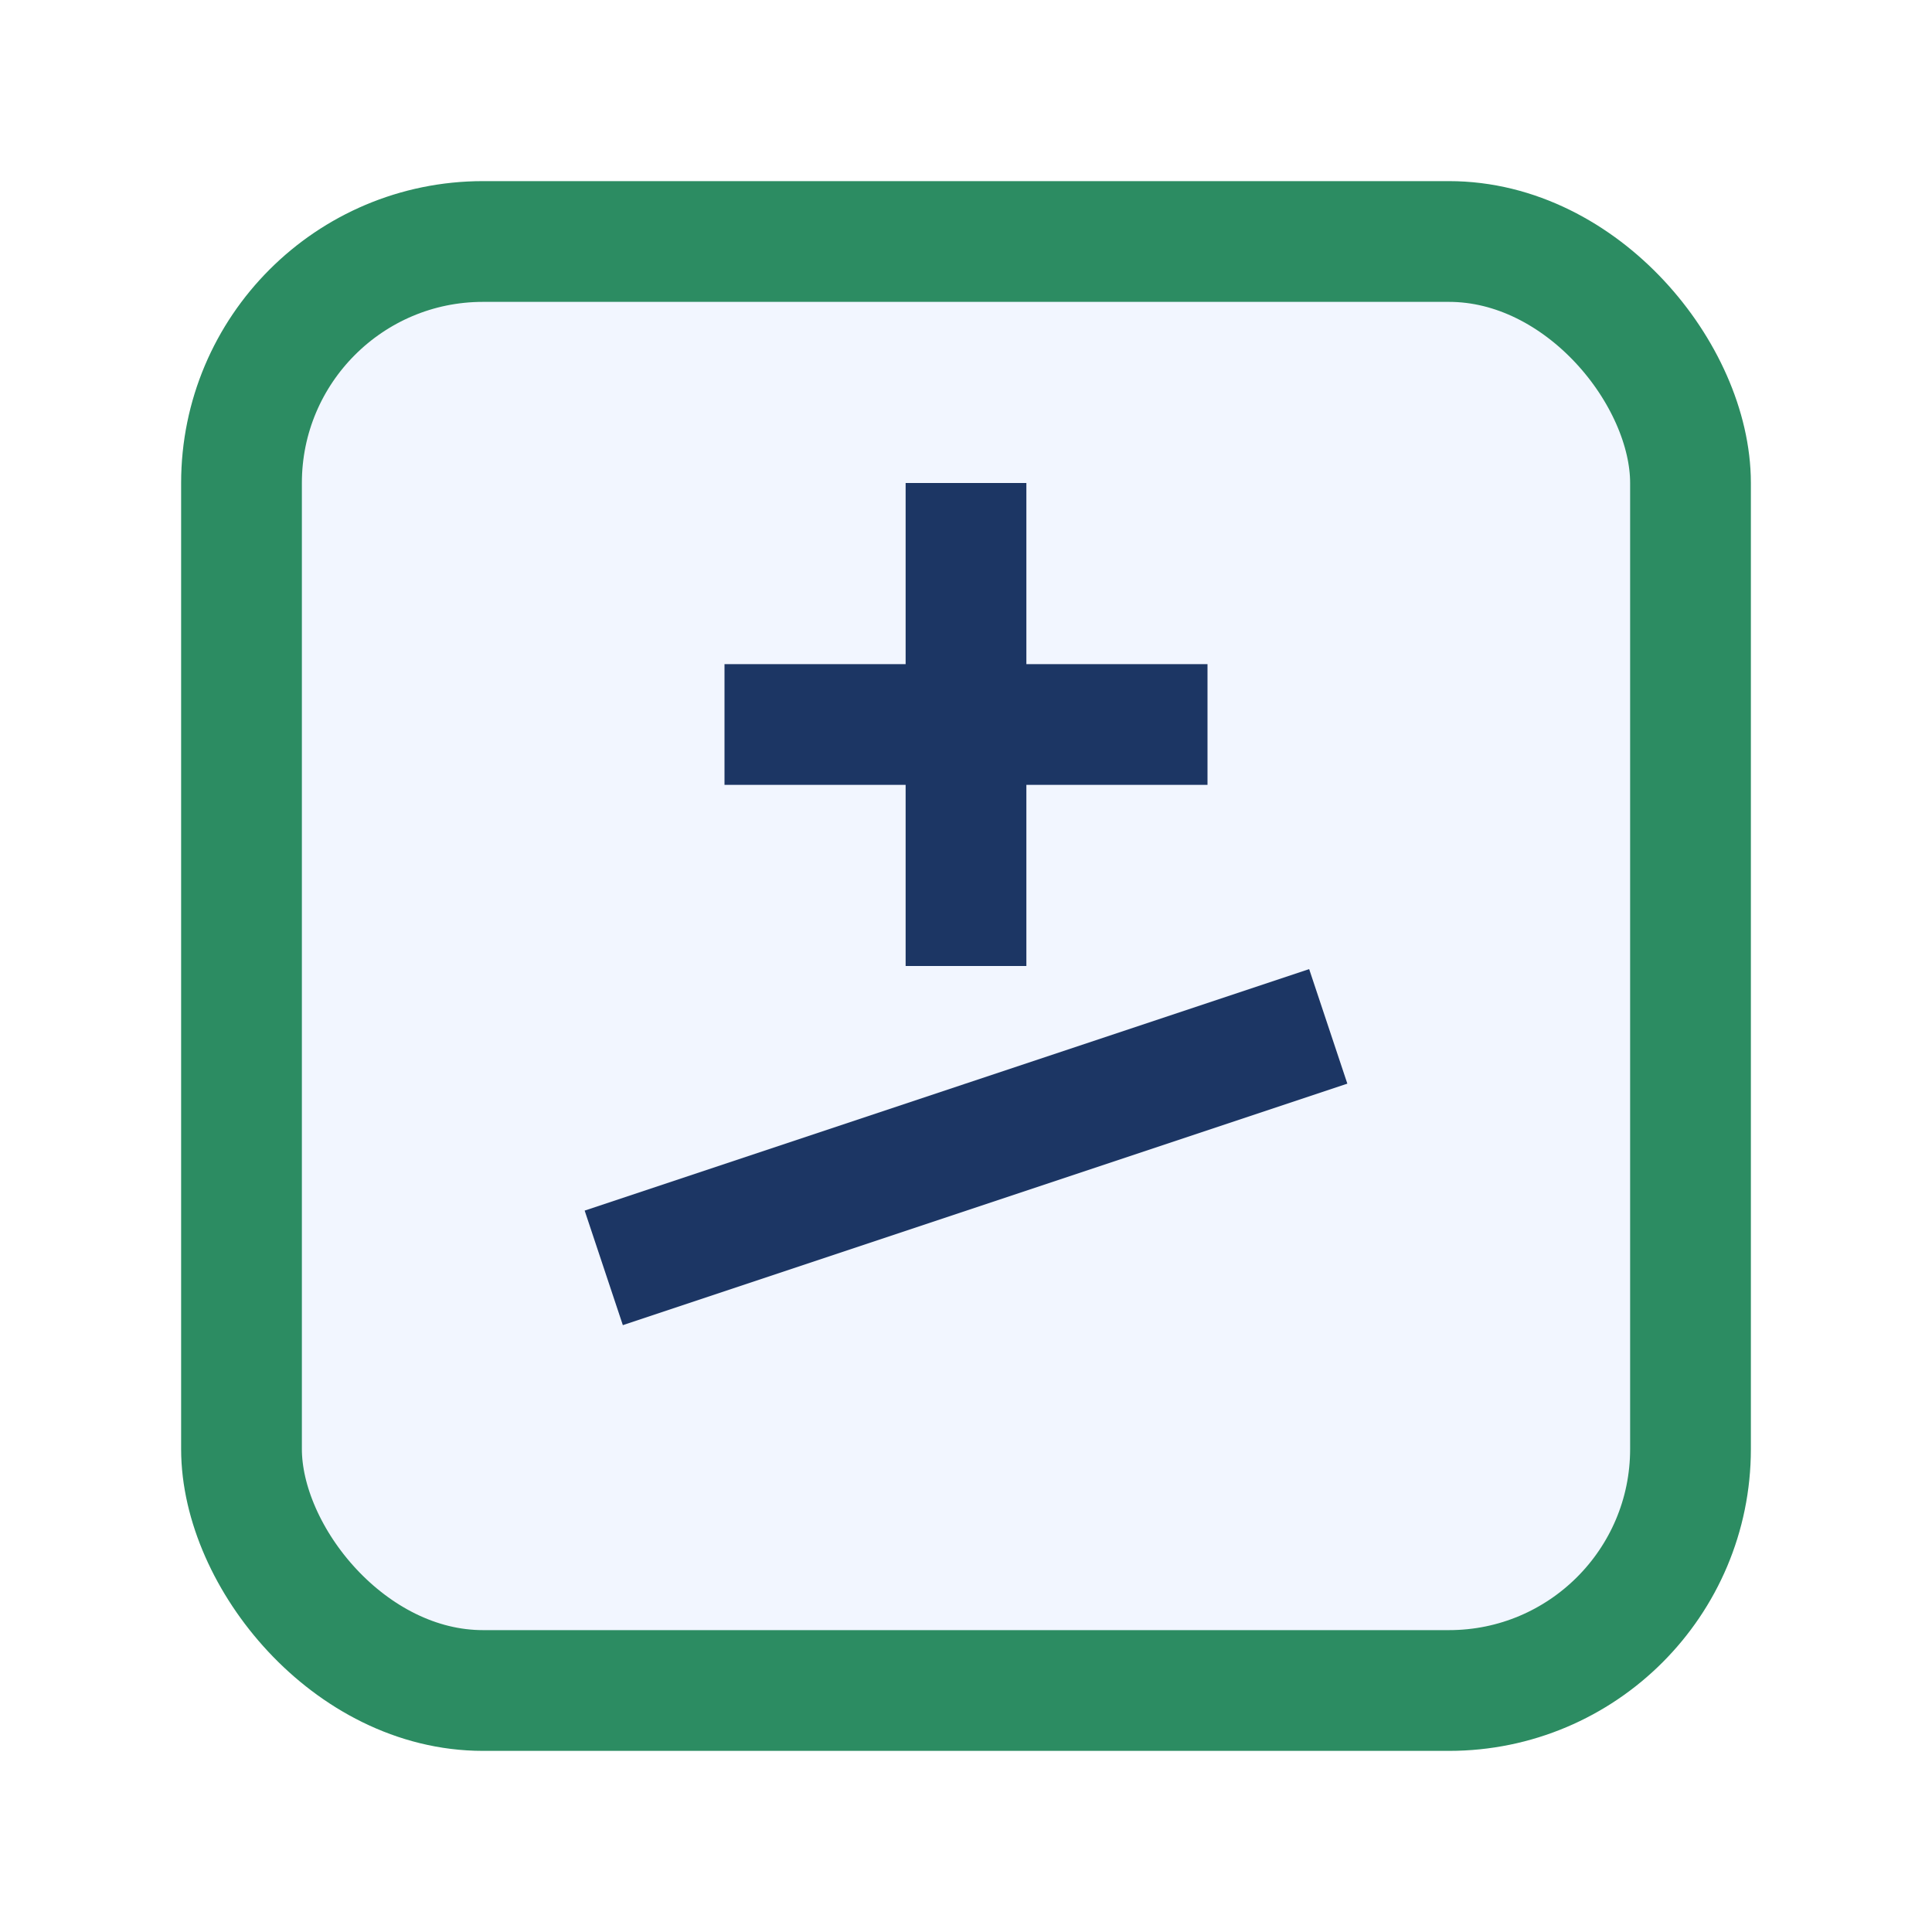
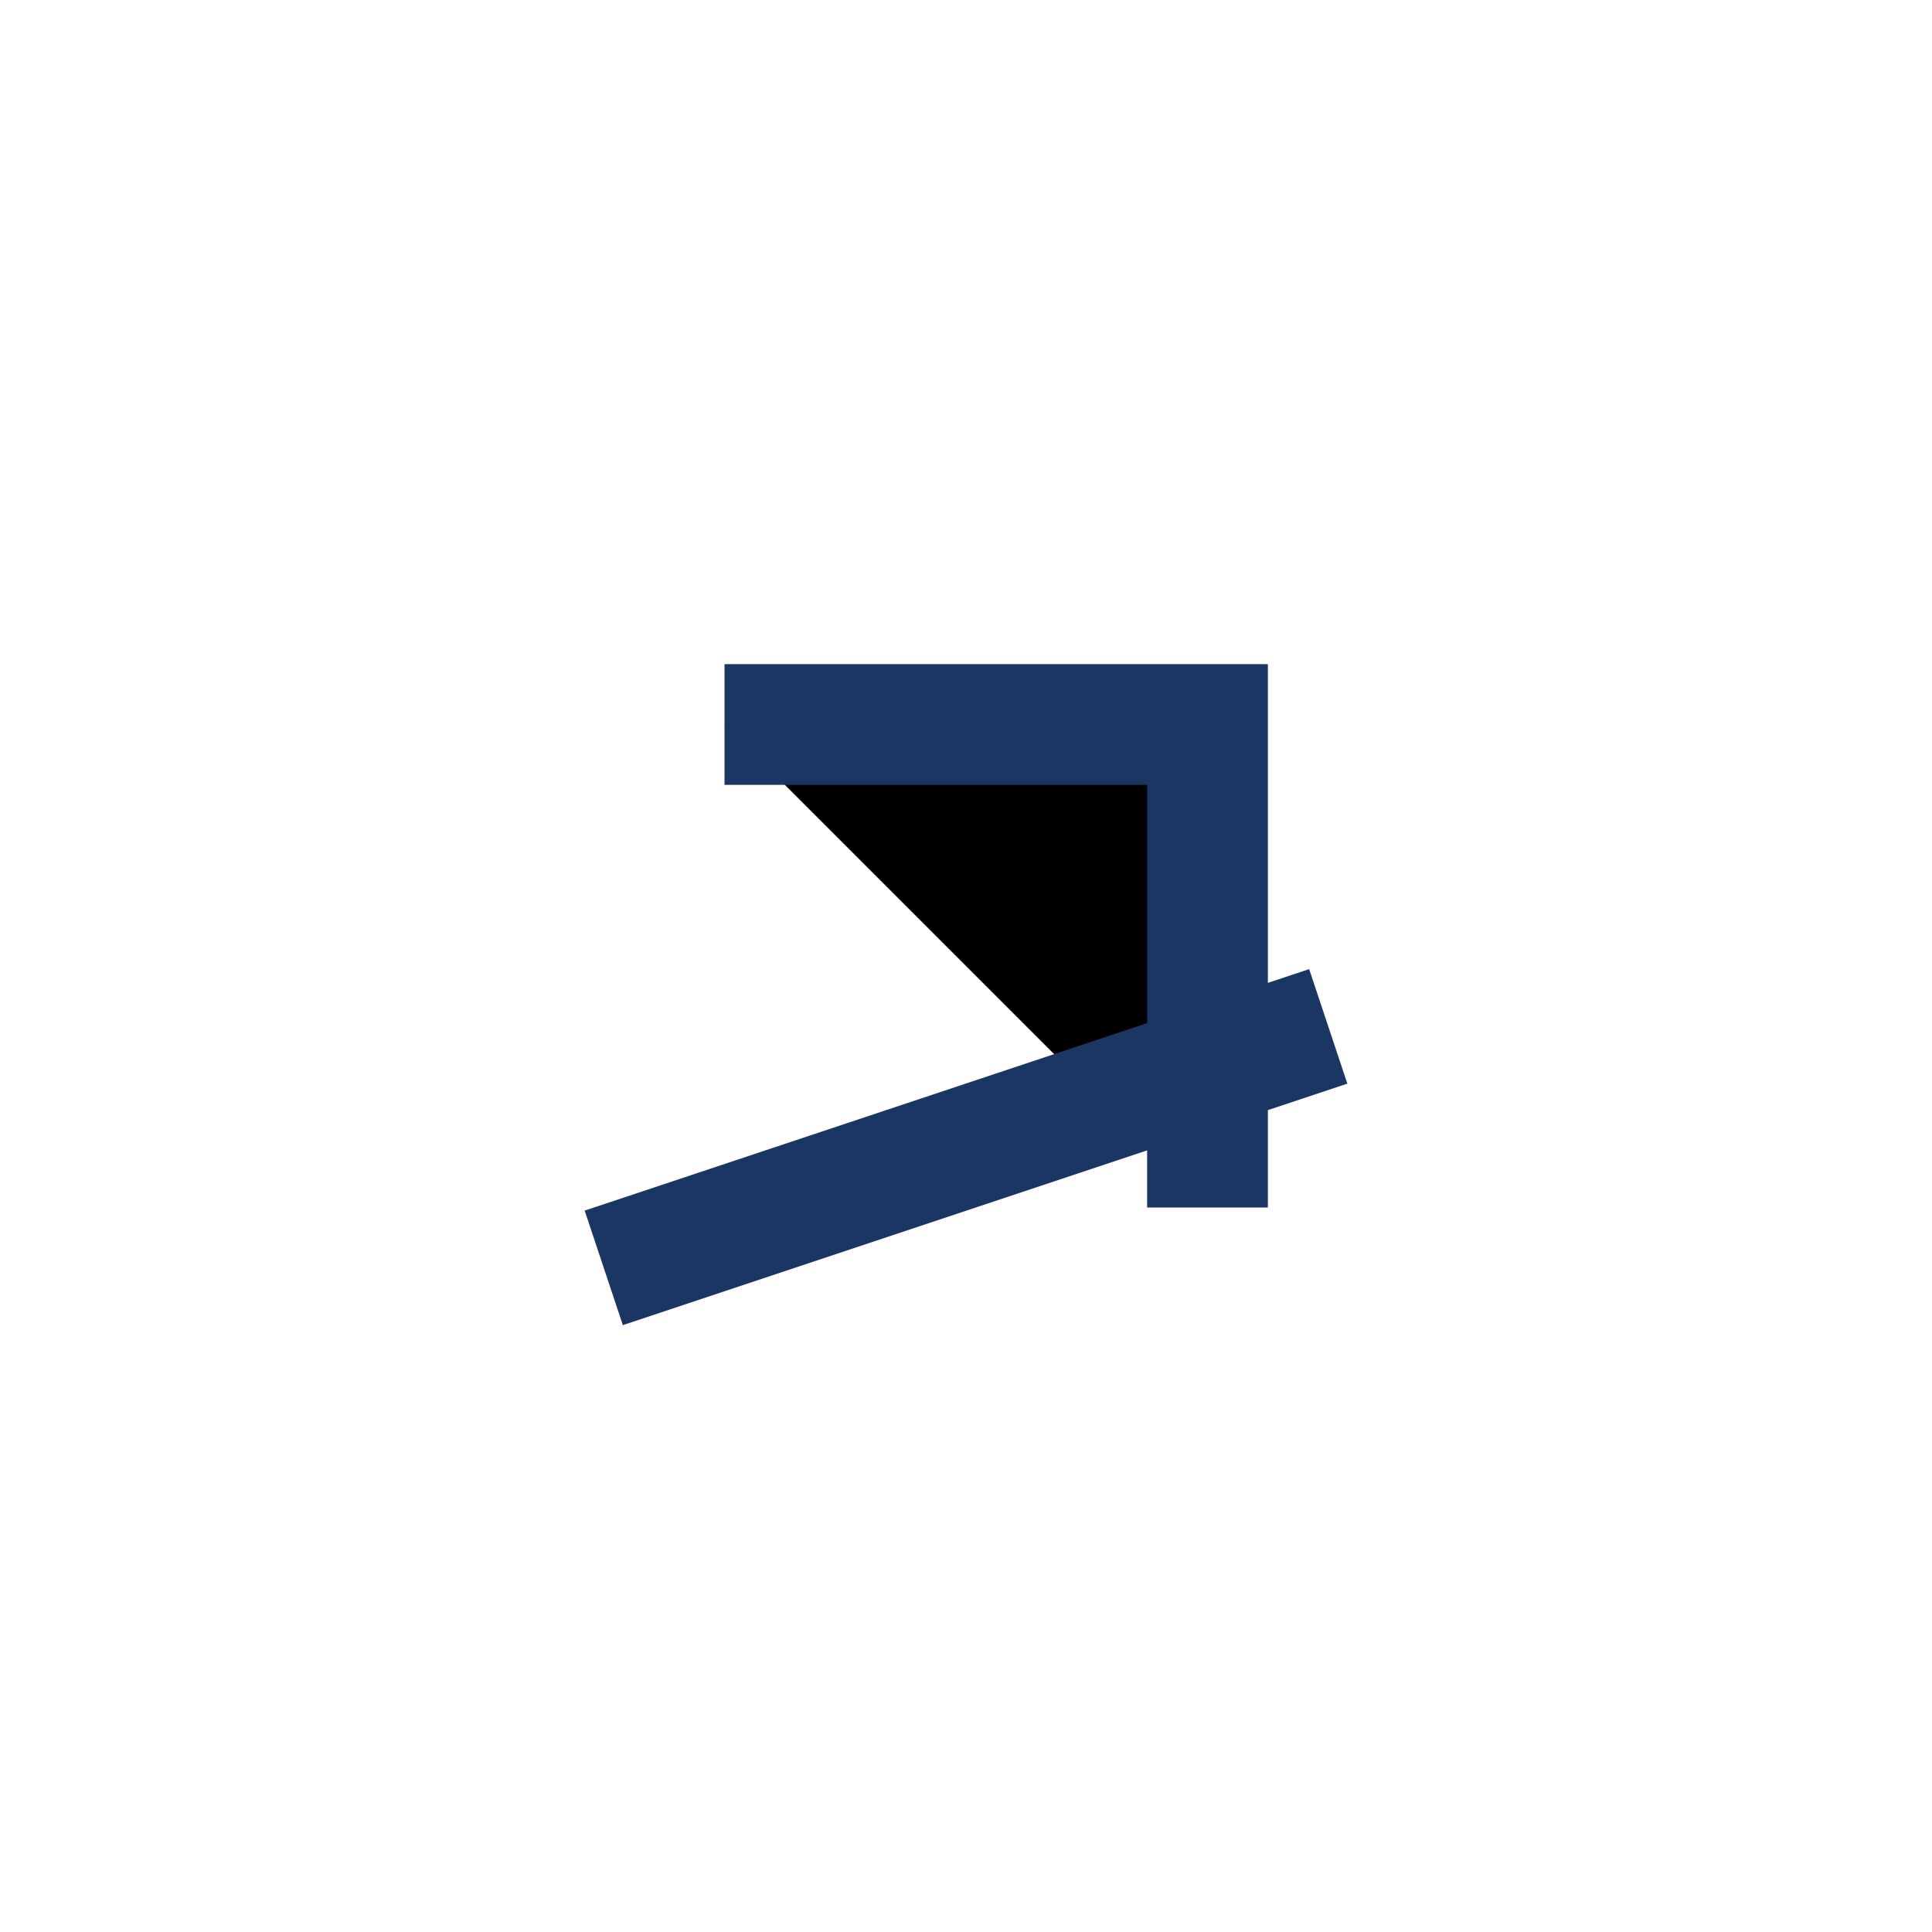
<svg xmlns="http://www.w3.org/2000/svg" width="32" height="32" viewBox="0 0 32 32">
-   <rect x="4" y="4" width="24" height="24" rx="4" fill="#F2F6FF" stroke="#2C8C62" stroke-width="2" />
-   <path d="M12 12h8M16 8v8M10 21l12-4" stroke="#1C3664" stroke-width="2" />
+   <path d="M12 12h8v8M10 21l12-4" stroke="#1C3664" stroke-width="2" />
</svg>